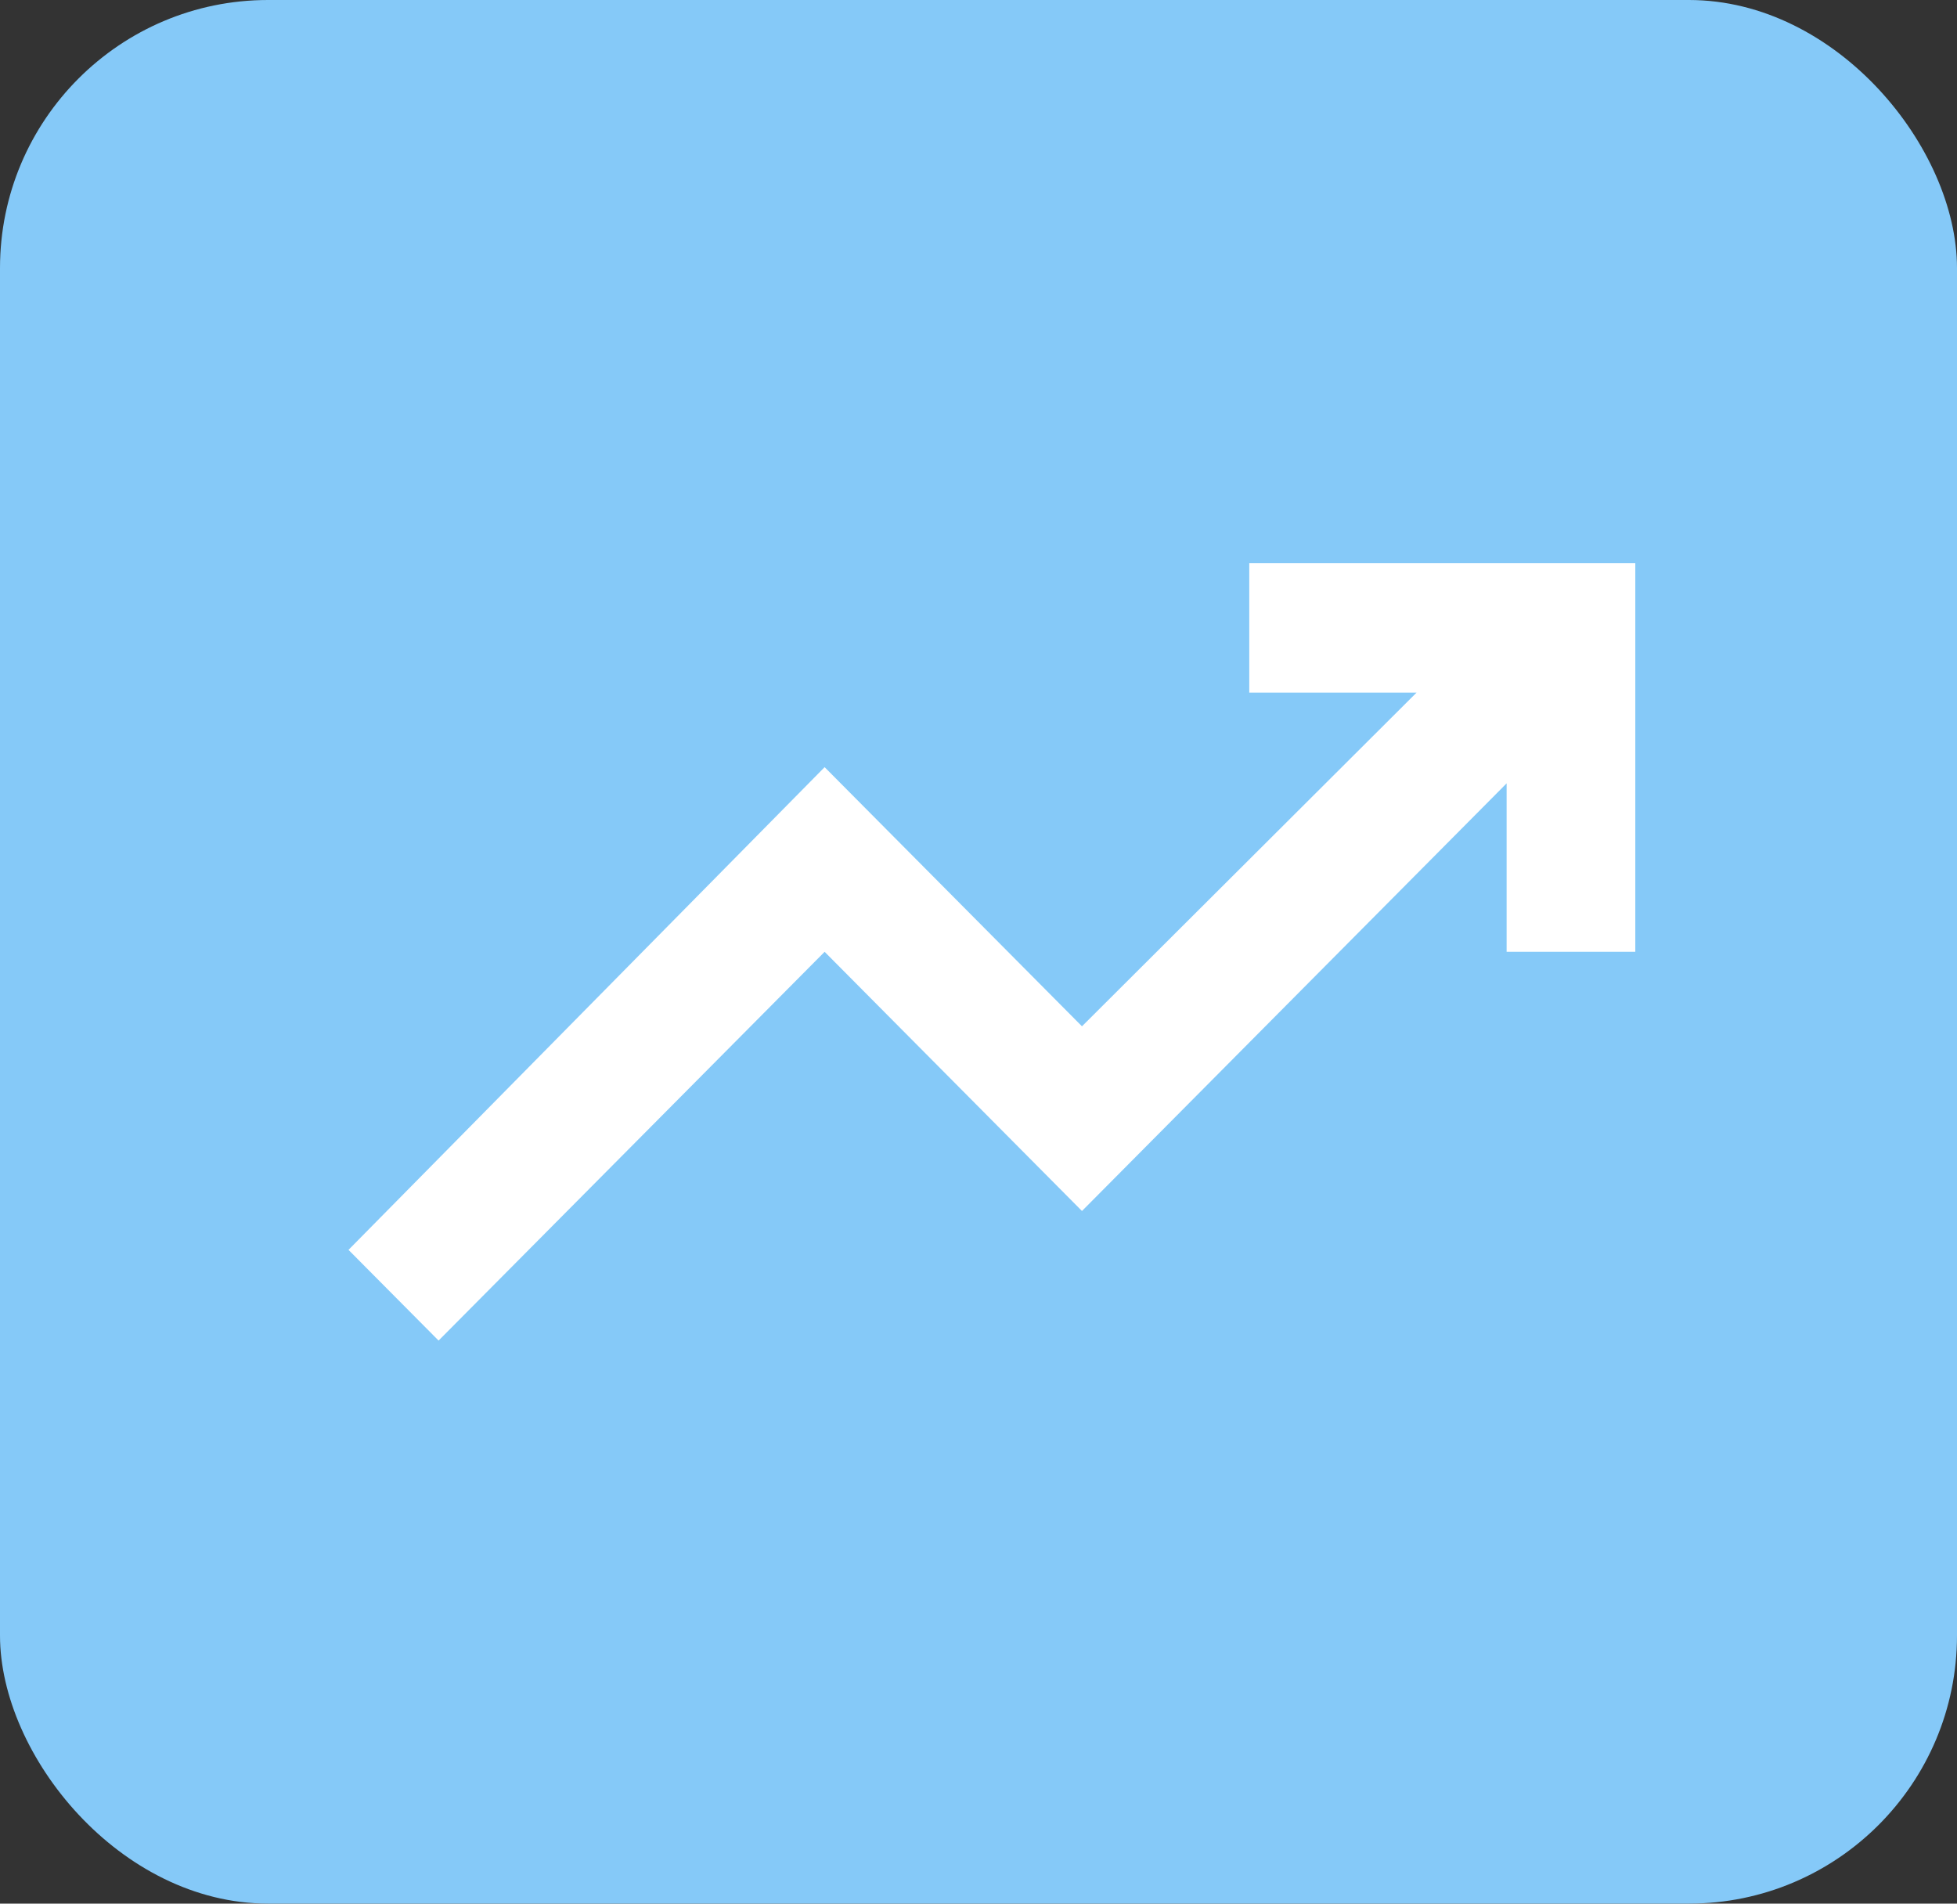
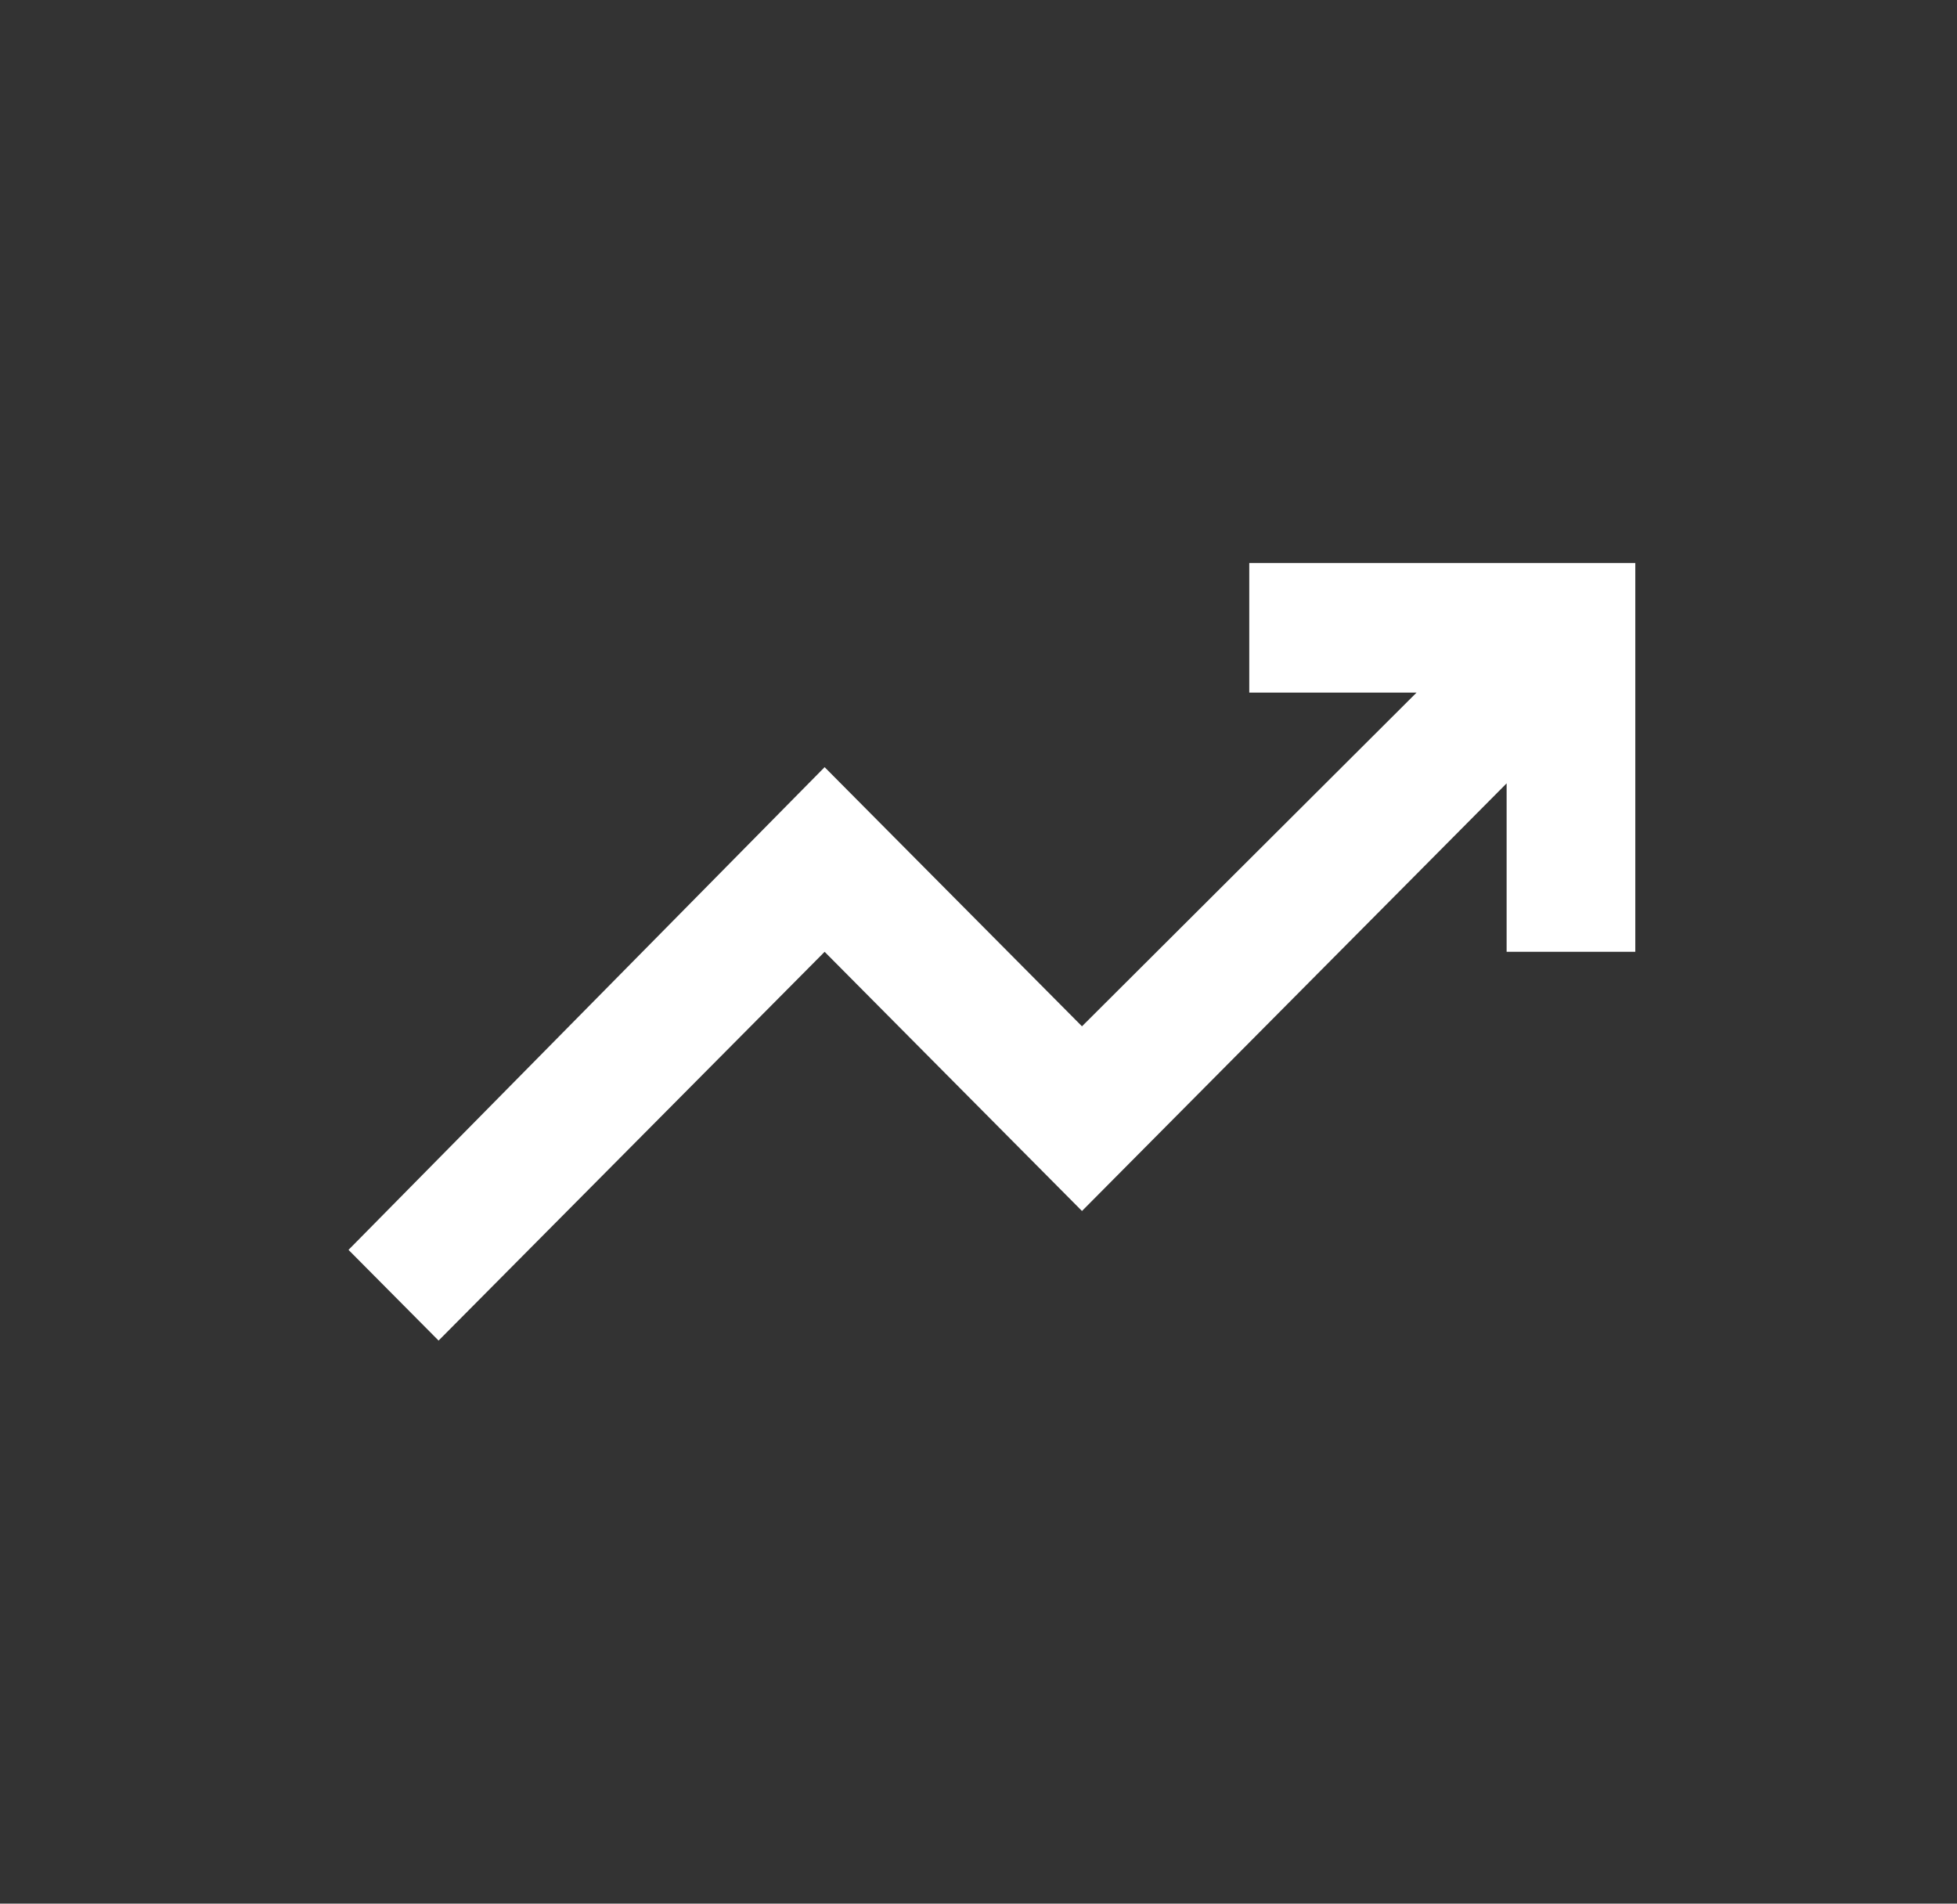
<svg xmlns="http://www.w3.org/2000/svg" width="73" height="71" viewBox="0 0 73 71" fill="none">
  <rect x="0" y="0" width="73" height="71" fill="#333333" stroke="none" />
-   <rect width="73" height="71" rx="10" fill="#85C9F8" />
  <path d="M16.36 50L13 46.617L30.76 28.613L40.36 38.279L52.84 25.833H46.6V21H61V35.5H56.2V29.217L40.36 45.167L30.76 35.5L16.36 50Z" fill="white" />
</svg>